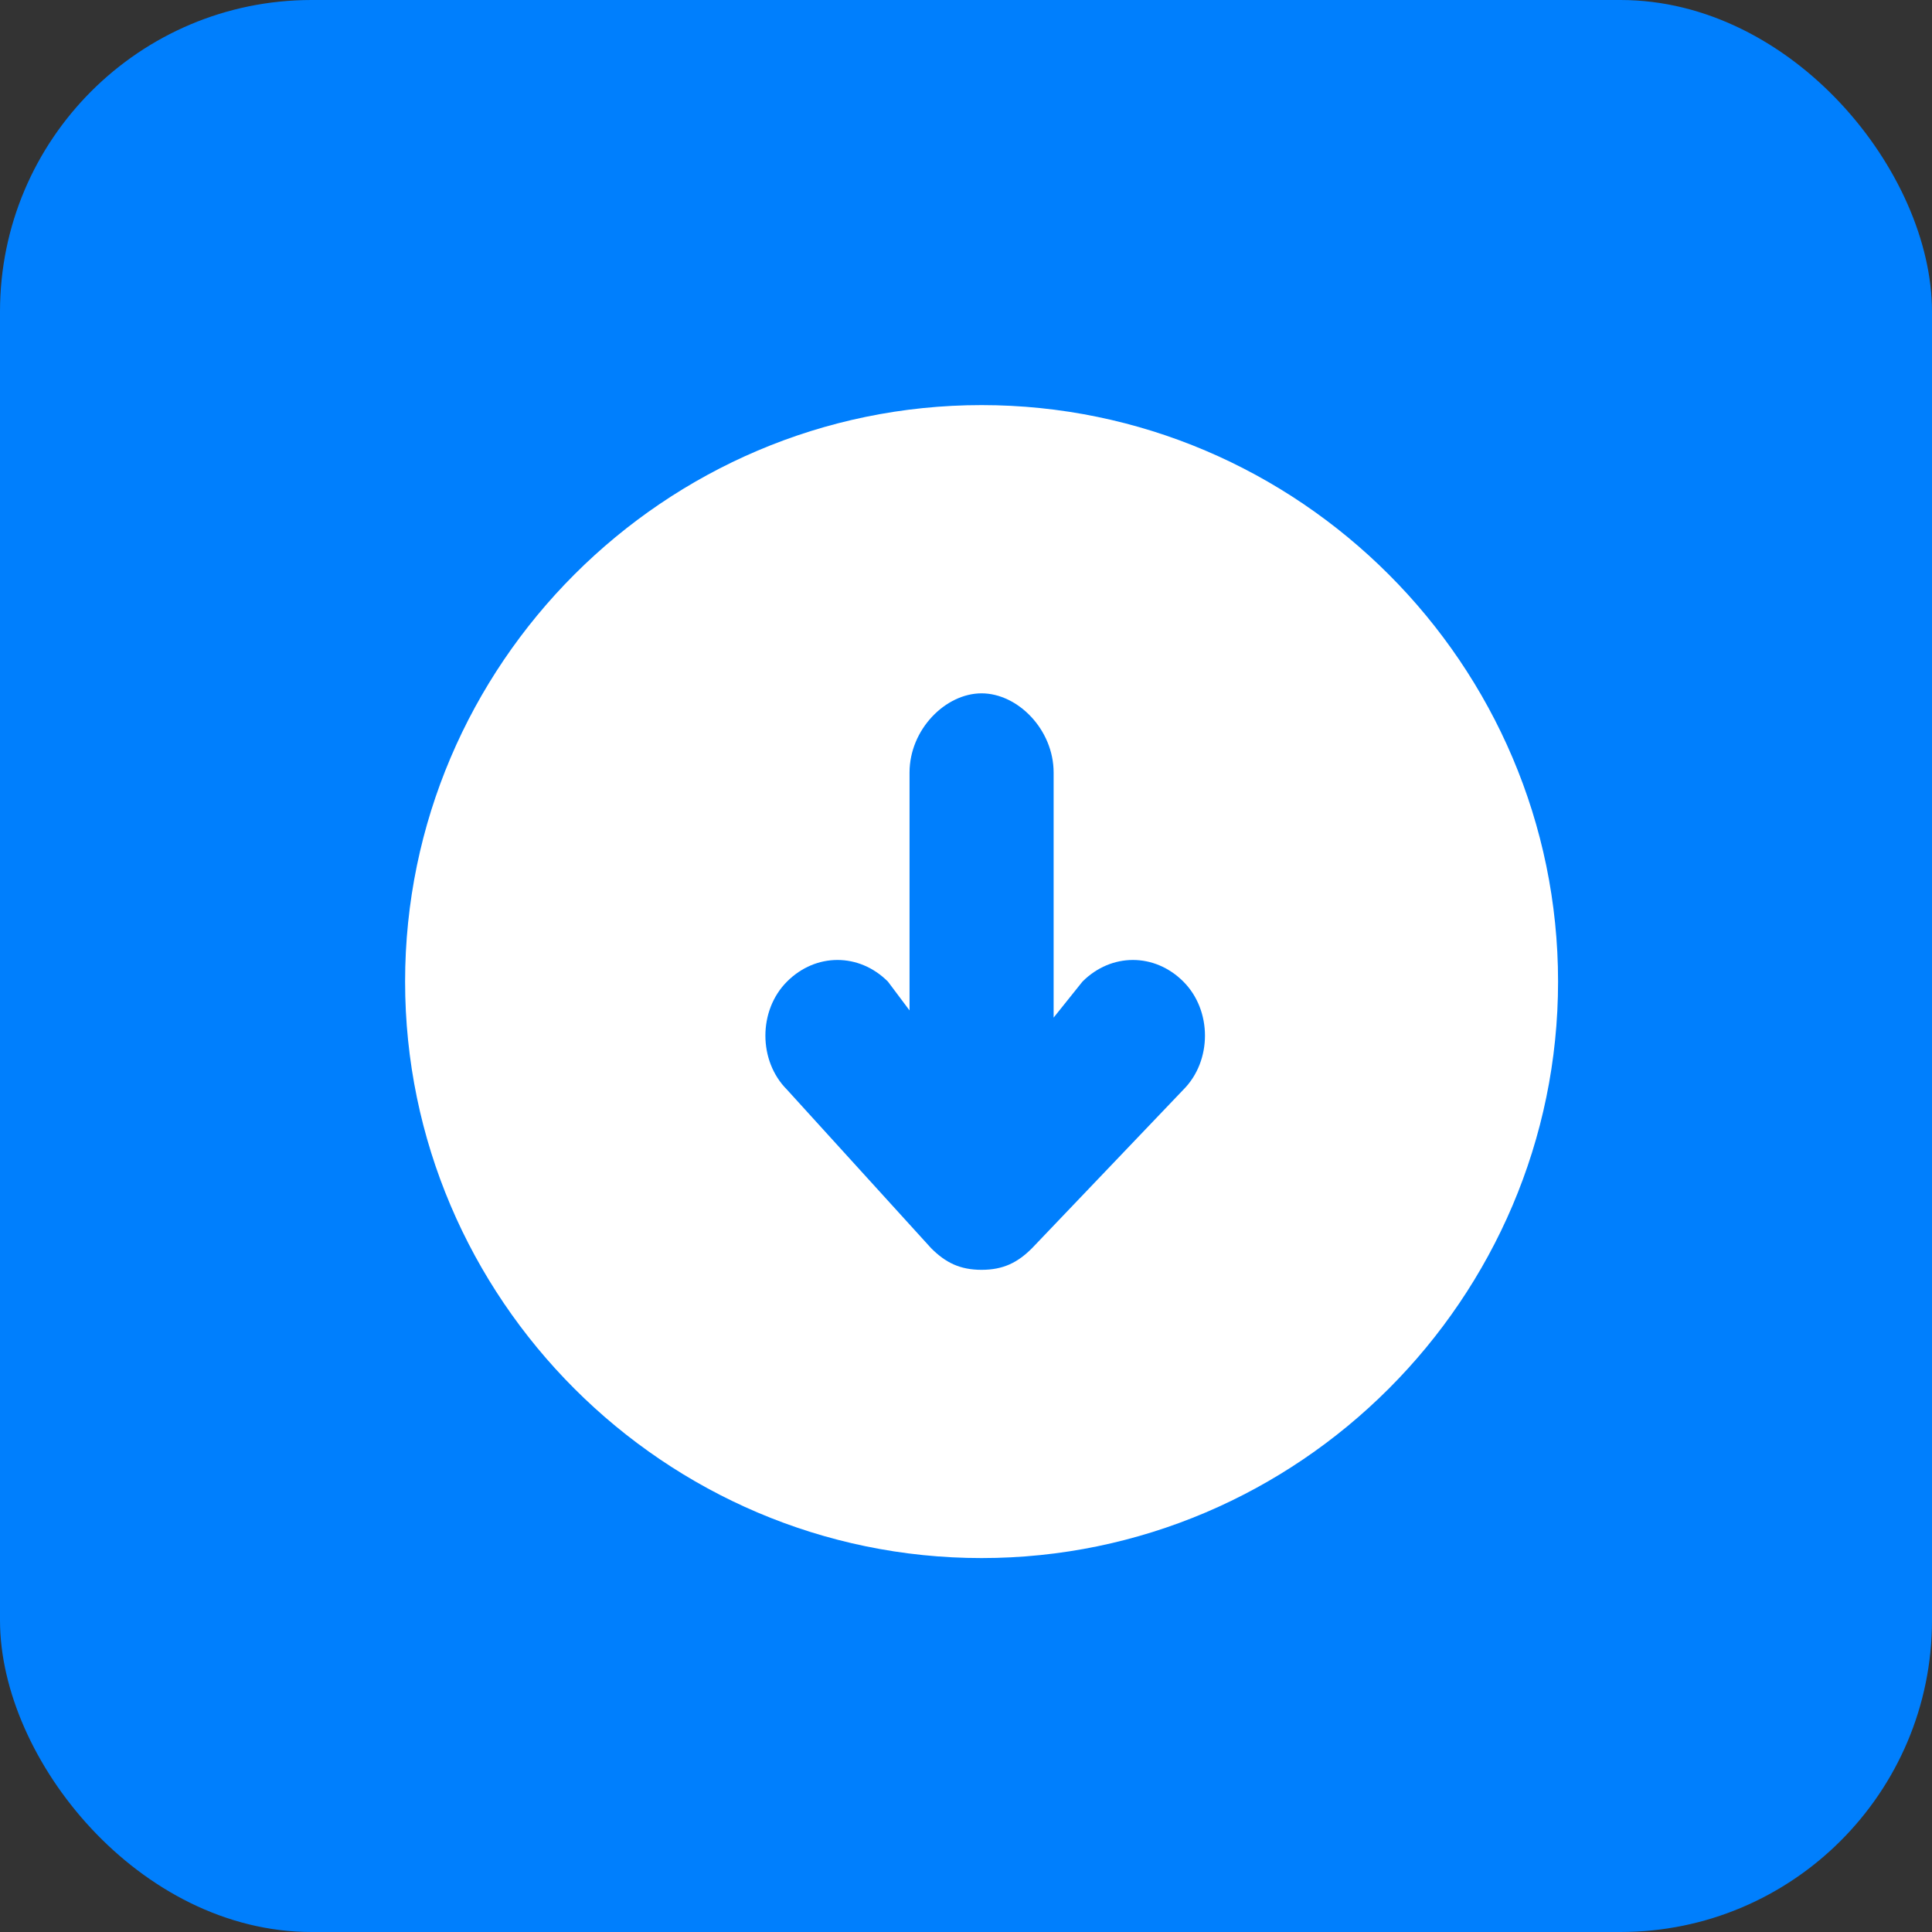
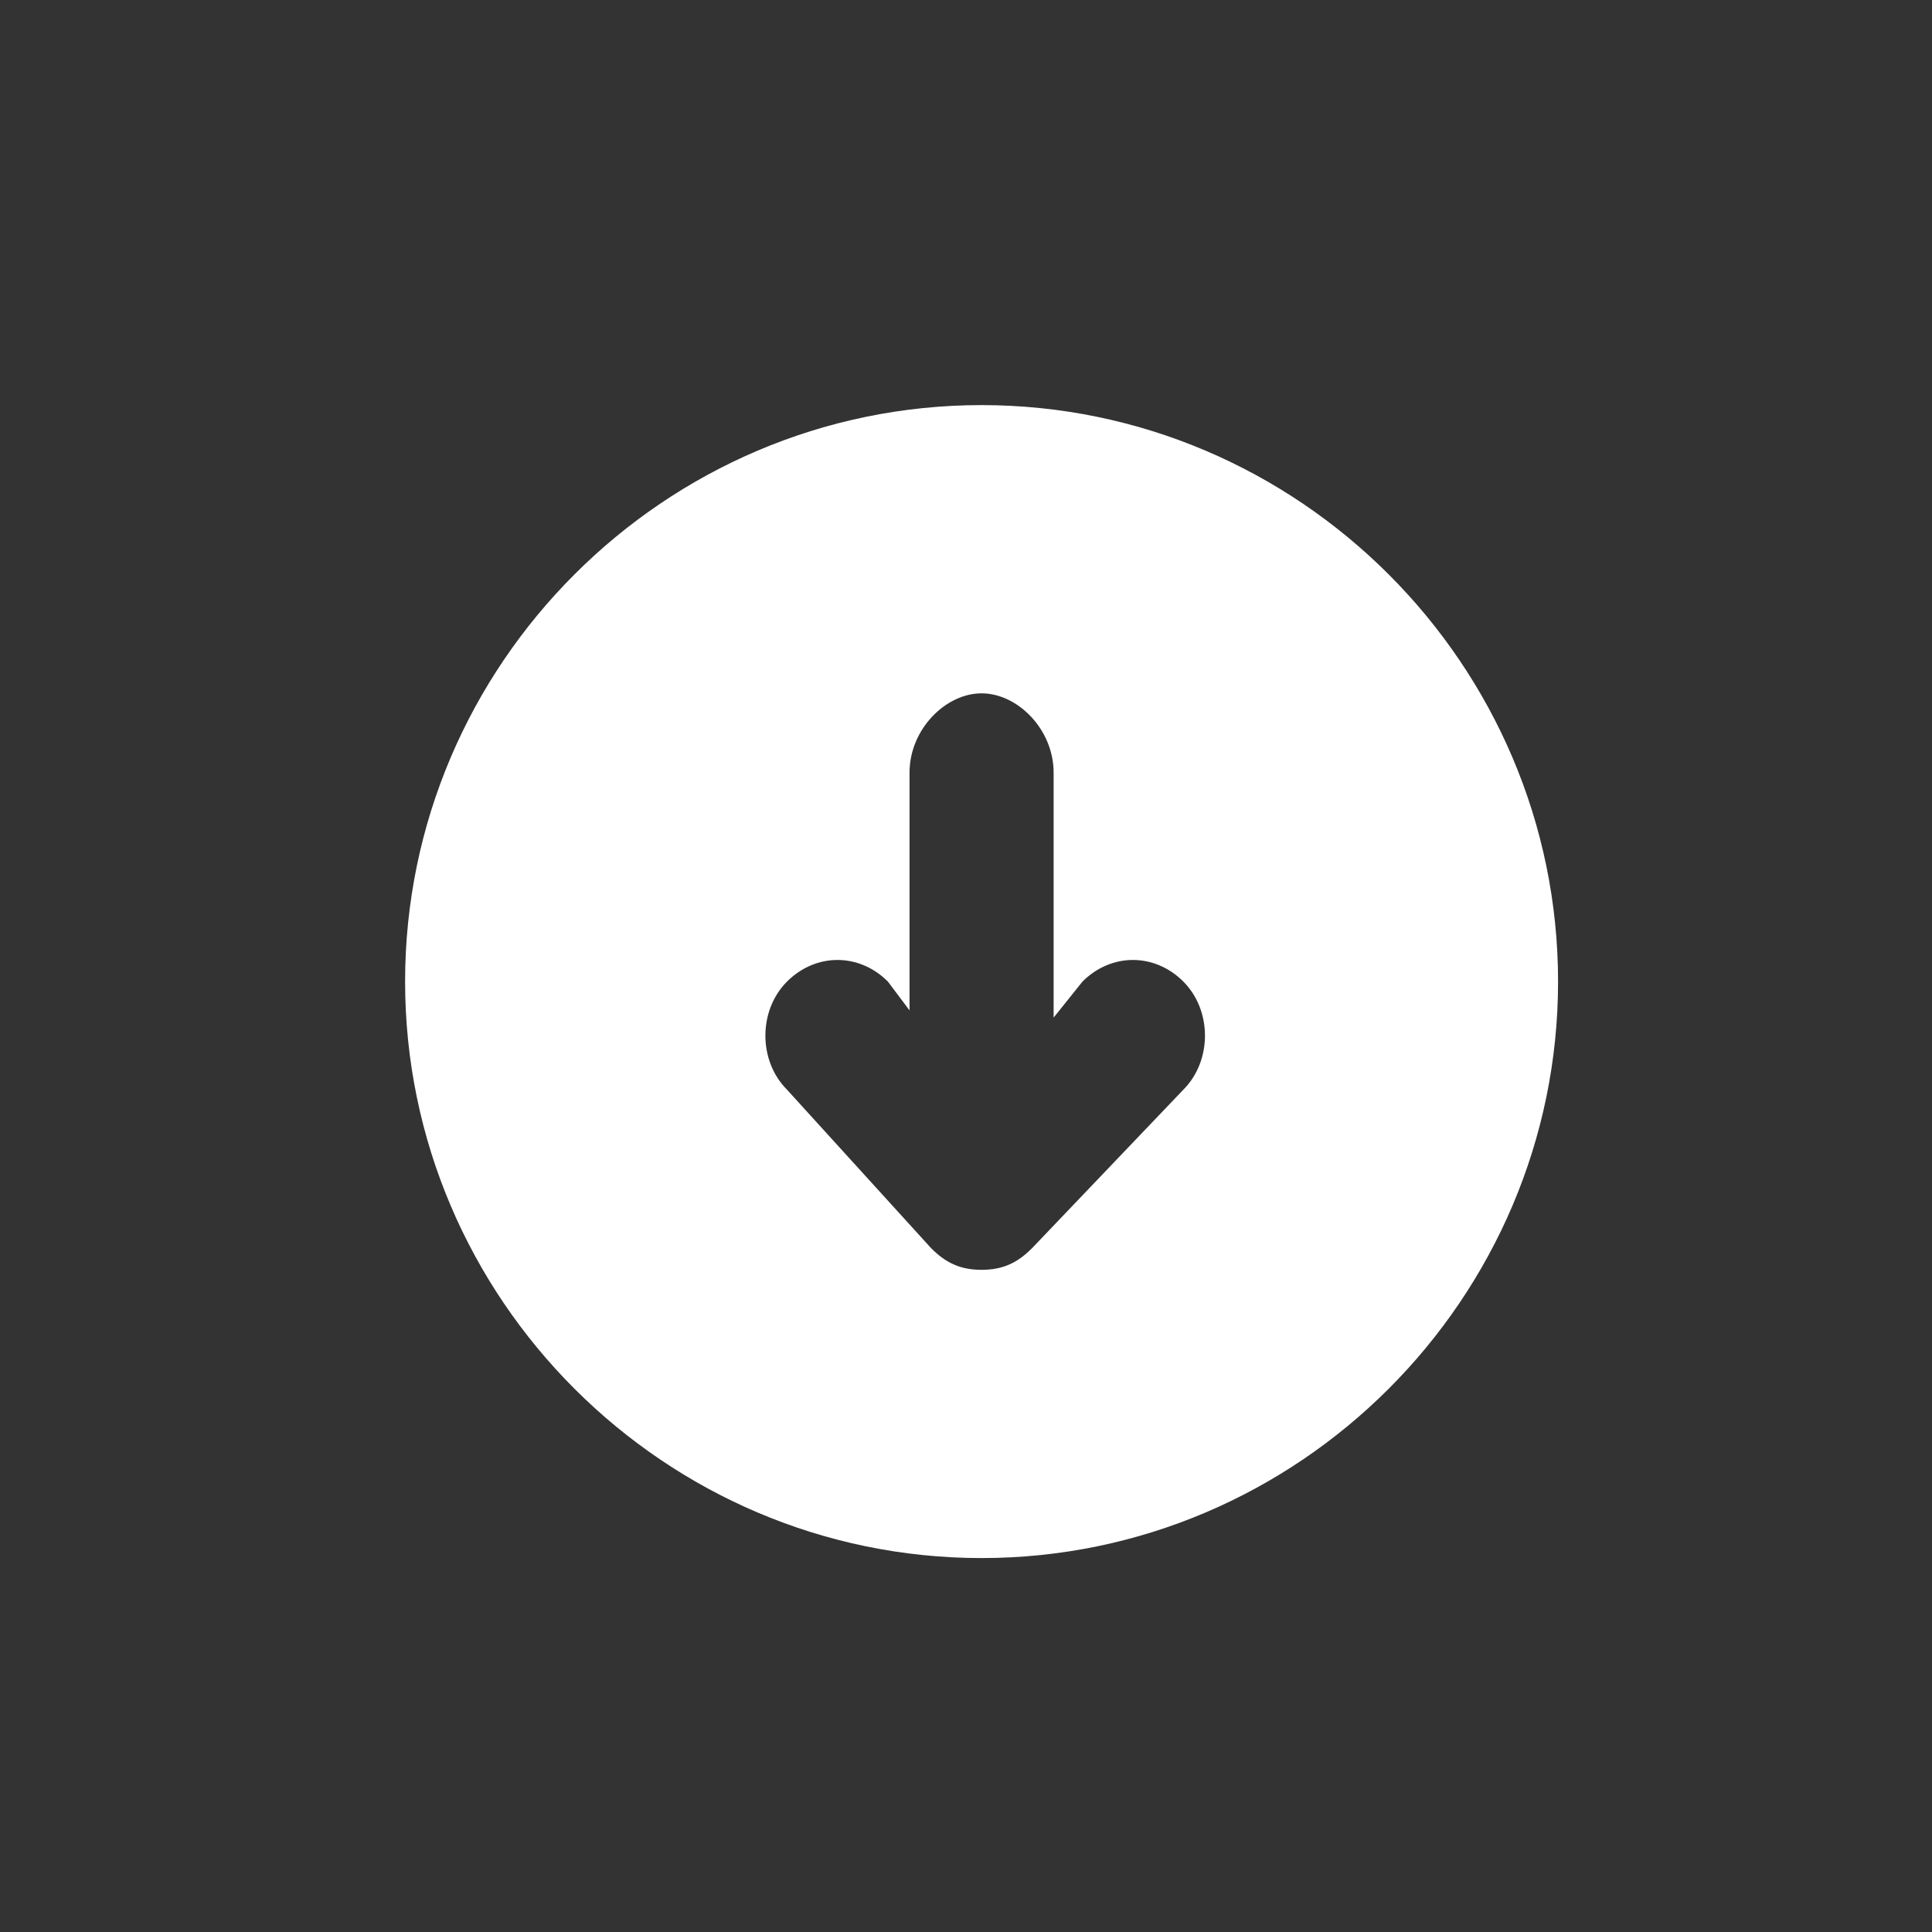
<svg xmlns="http://www.w3.org/2000/svg" width="62px" height="62px" viewBox="0 0 62 62" version="1.1">
  <rect x="0" y="0" width="62" height="62" fill="#333333" stroke="none" />
  <title>打印模版下载</title>
  <g id="页面-1" stroke="none" stroke-width="1" fill="none" fill-rule="evenodd">
    <g id="首页" transform="translate(-781, -1215)">
      <g id="打印模版下载" transform="translate(781, 1215)">
-         <rect id="矩形" fill="#007FFD" x="0" y="0" width="62" height="62" rx="10" />
        <g id="编组" transform="translate(13, 13)" fill="#FFFFFF" fill-rule="nonzero">
          <path d="M18.5,0 C28.675,0 37,8.325 37,18.5 C37,28.675 28.675,37 18.5,37 C8.325,37 0,28.675 0,18.5 C0,8.325 8.325,0 18.5,0 Z M18.5,9.25 C17.344,9.25 16.188,10.406 16.188,11.794 L16.188,11.794 L16.188,19.425 L15.494,18.5 C14.569,17.575 13.181,17.575 12.256,18.5 C11.331,19.425 11.331,21.044 12.256,21.969 L12.256,21.969 L16.881,27.056 C17.344,27.519 17.806,27.75 18.5,27.75 C19.194,27.75 19.656,27.519 20.119,27.056 L20.119,27.056 L24.975,21.969 C25.9,21.044 25.9,19.425 24.975,18.5 C24.05,17.575 22.663,17.575 21.738,18.5 L21.738,18.5 L20.812,19.656 L20.812,11.794 C20.812,10.406 19.656,9.25 18.5,9.25 Z" id="形状" />
        </g>
      </g>
    </g>
  </g>
</svg>